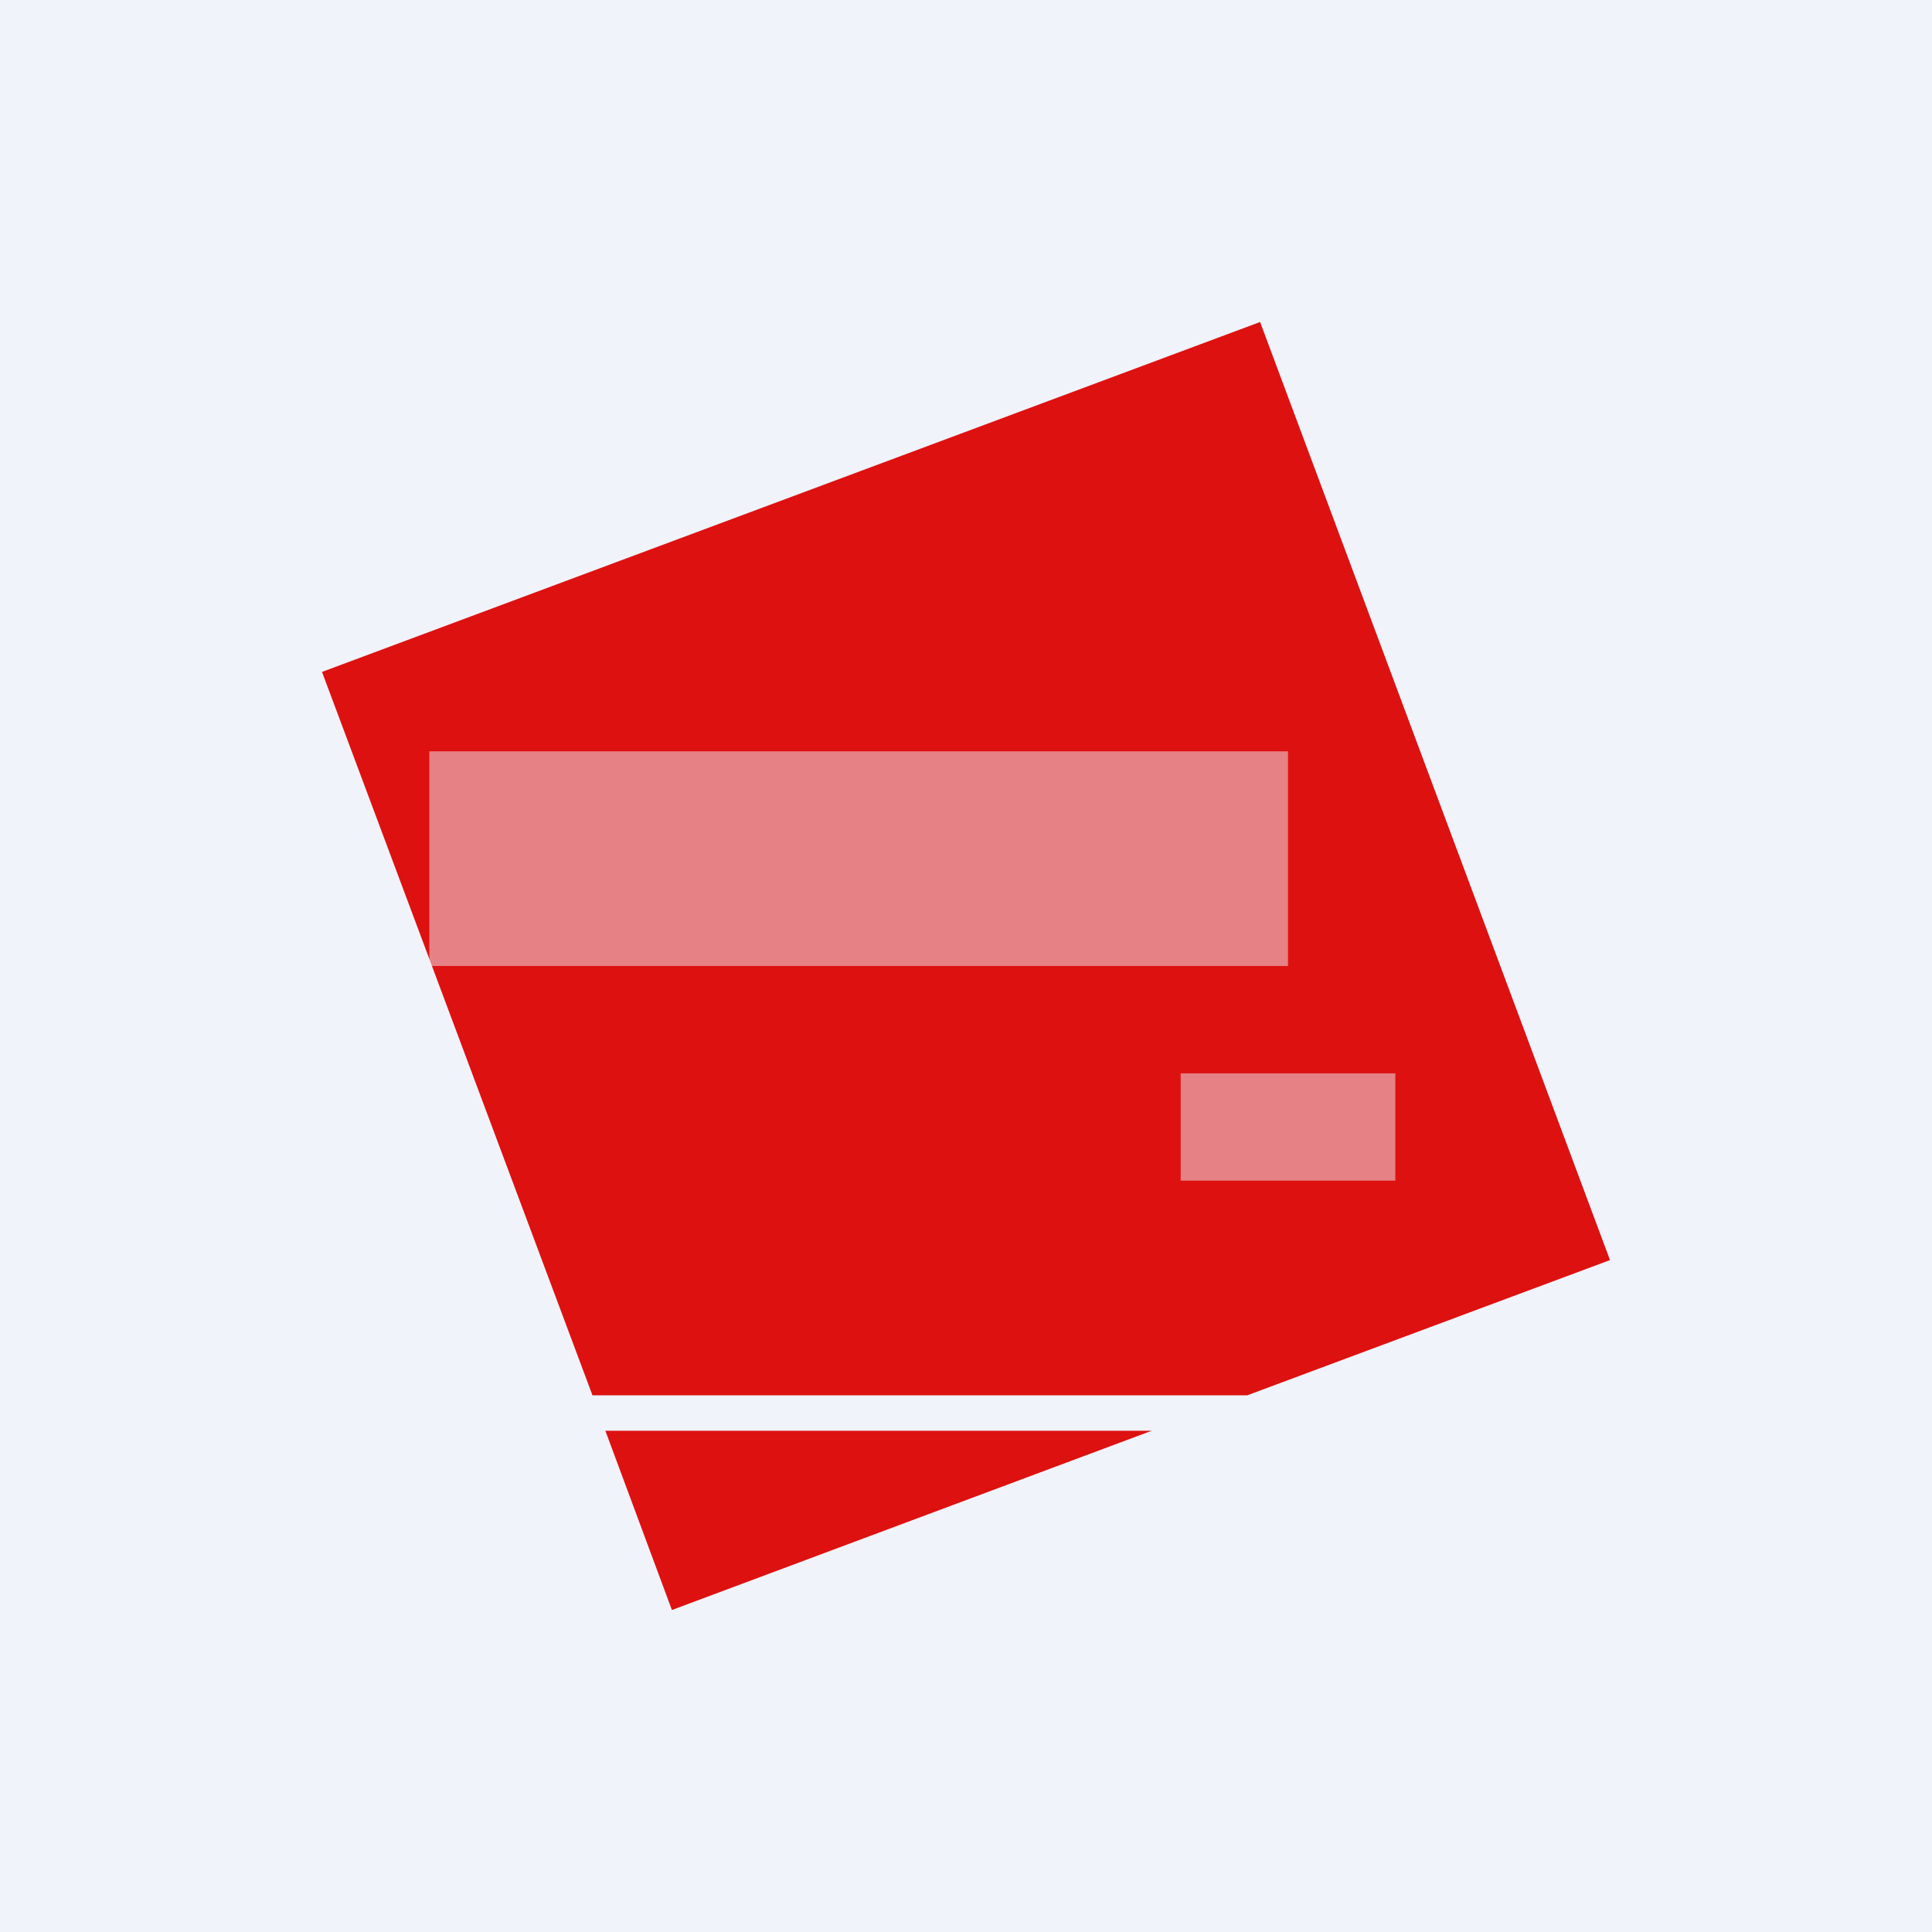
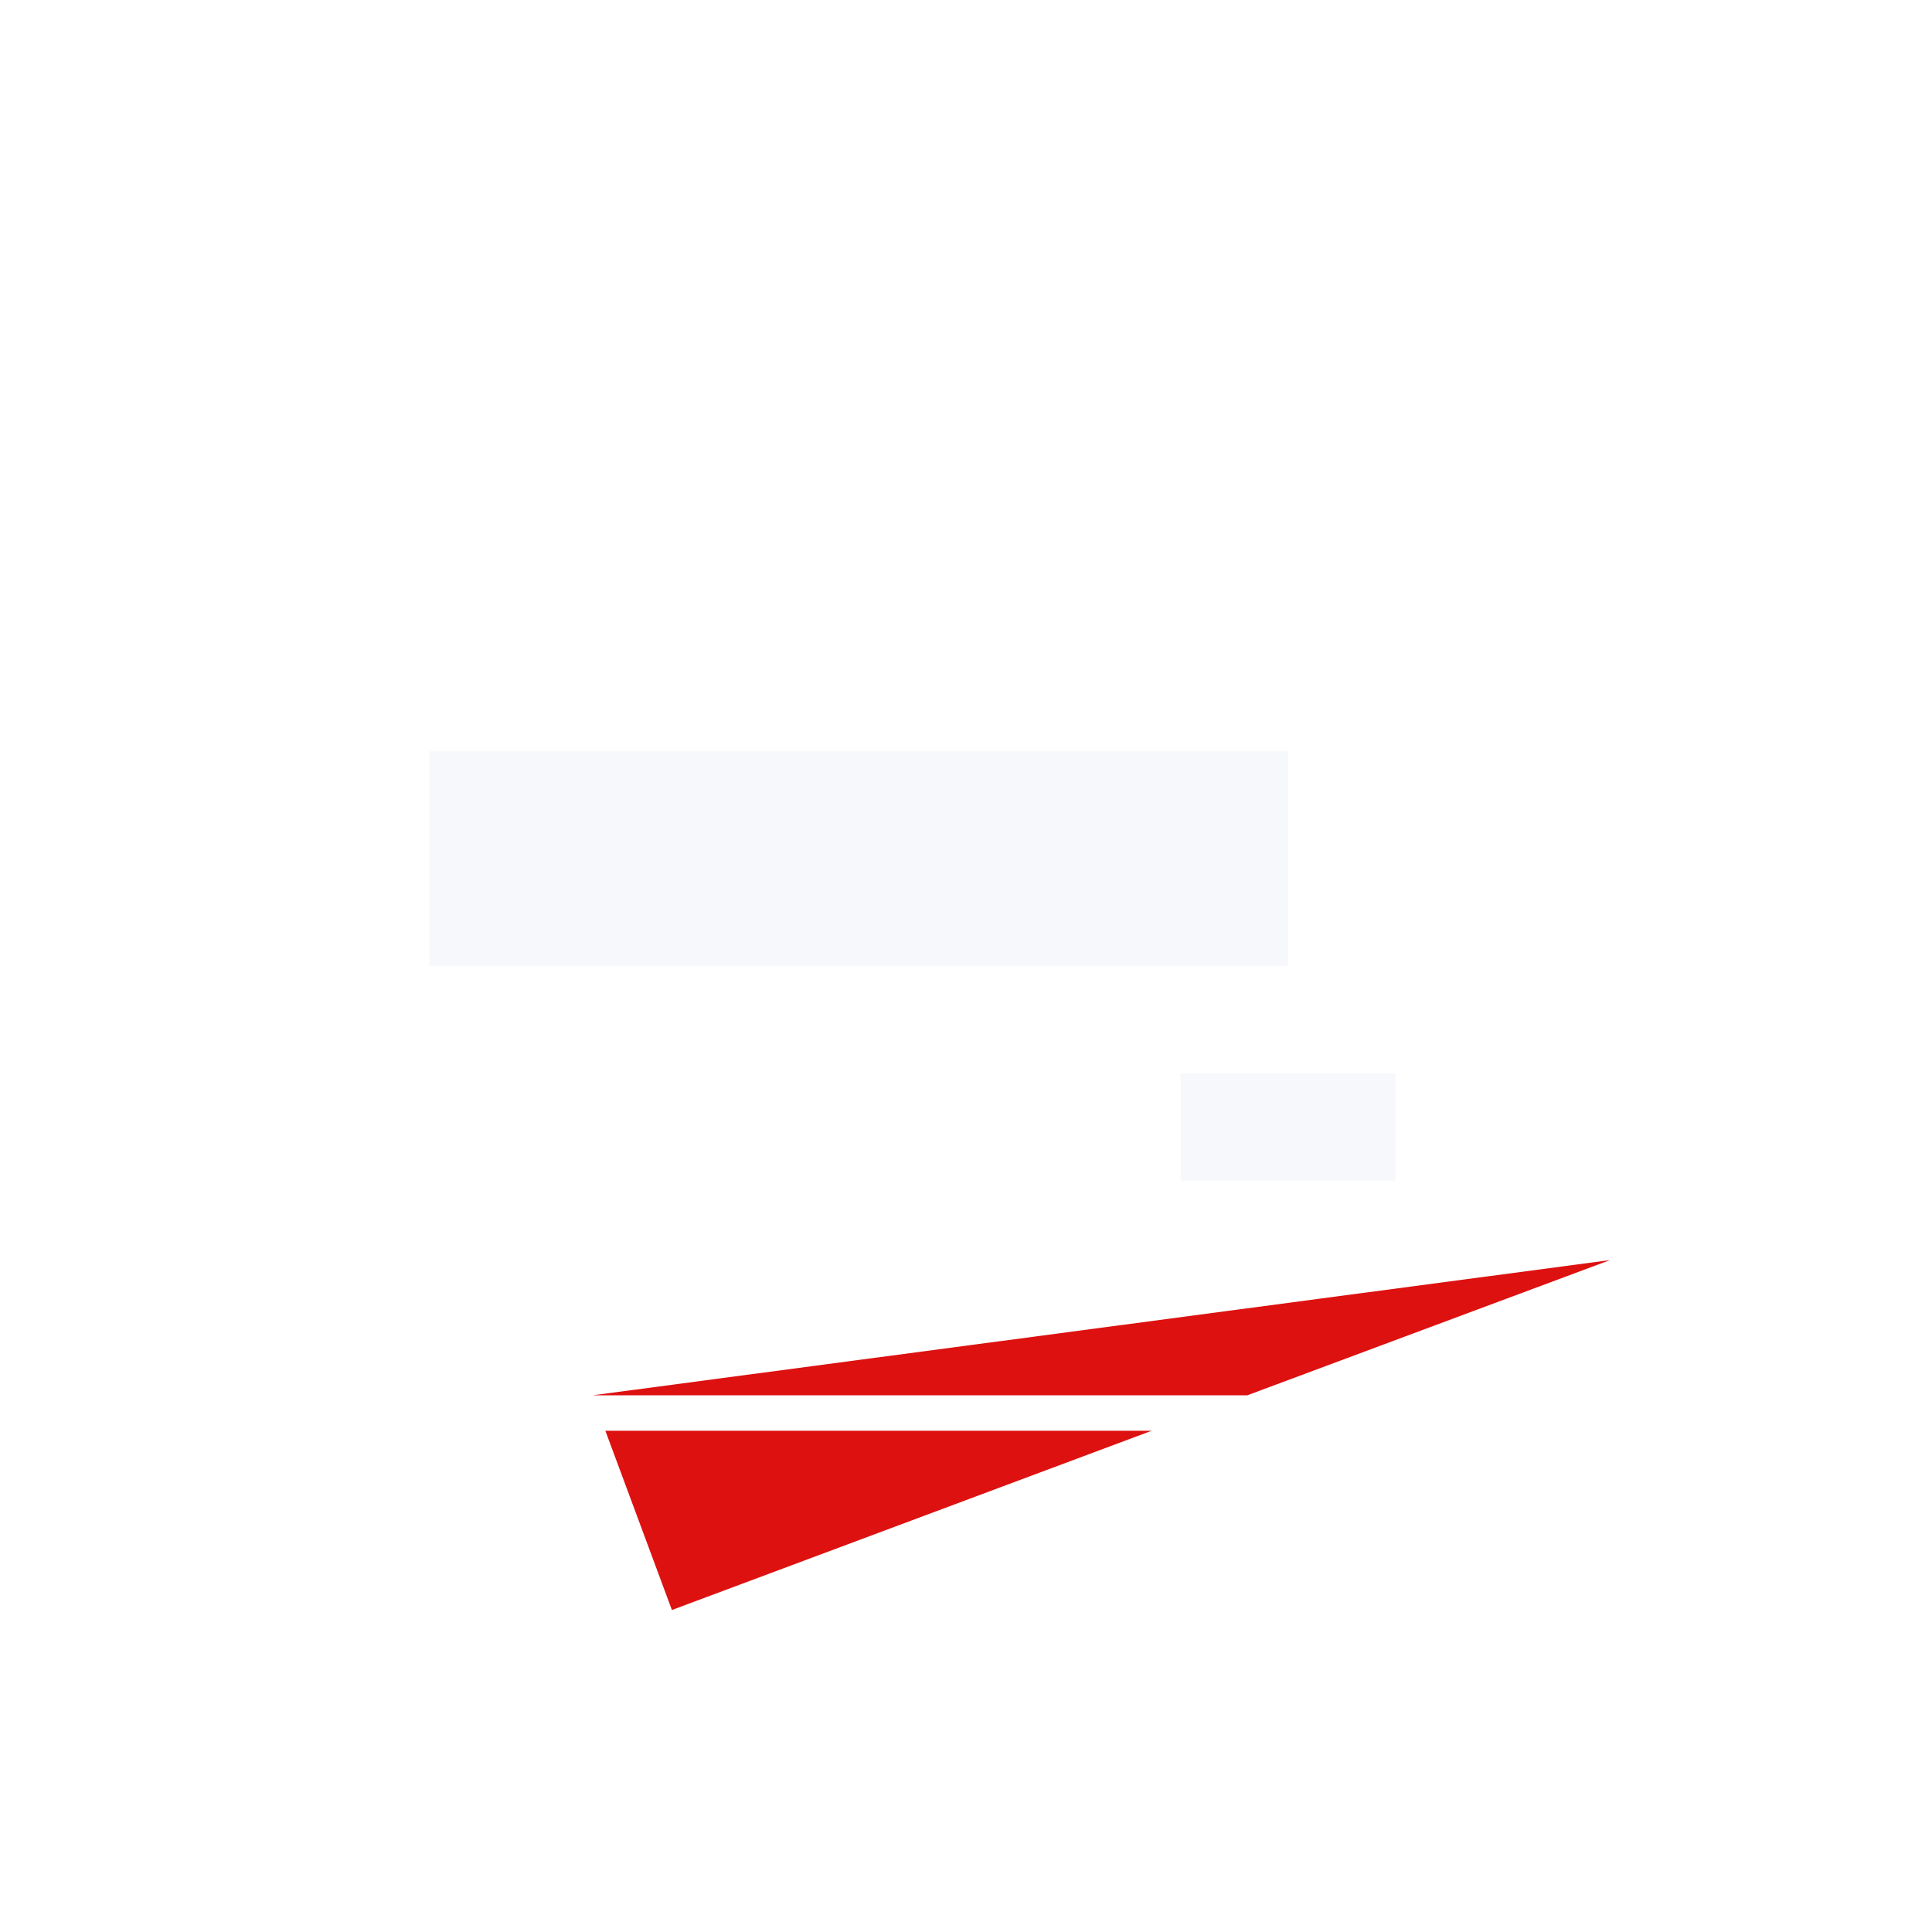
<svg xmlns="http://www.w3.org/2000/svg" width="18" height="18" viewBox="0 0 18 18">
-   <path fill="#F0F3FA" d="M0 0h18v18H0z" />
-   <path d="m6.26 15-.62-1.67h5.09L6.26 15ZM15 11.74 11.62 13h-6.1L3 6.26 11.74 3 15 11.74Z" fill="#DD1110" />
+   <path d="m6.26 15-.62-1.67h5.09L6.26 15ZM15 11.74 11.62 13h-6.1Z" fill="#DD1110" />
  <path fill="#F0F3FA" fill-opacity=".5" d="M4 7h8v2H4zM11 10h2v1h-2z" />
</svg>